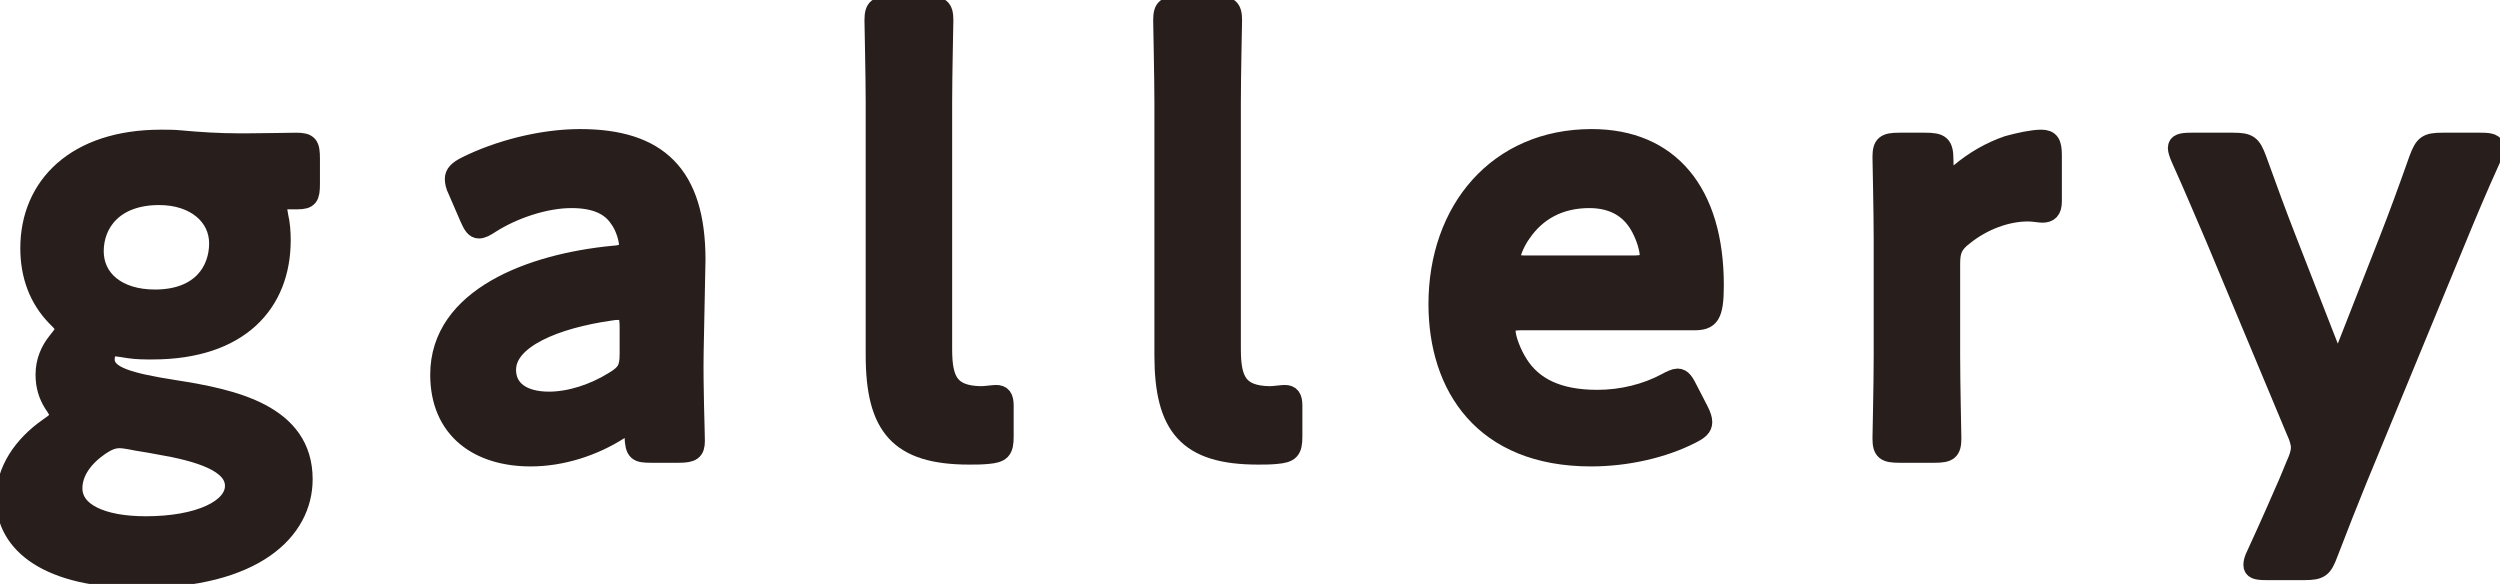
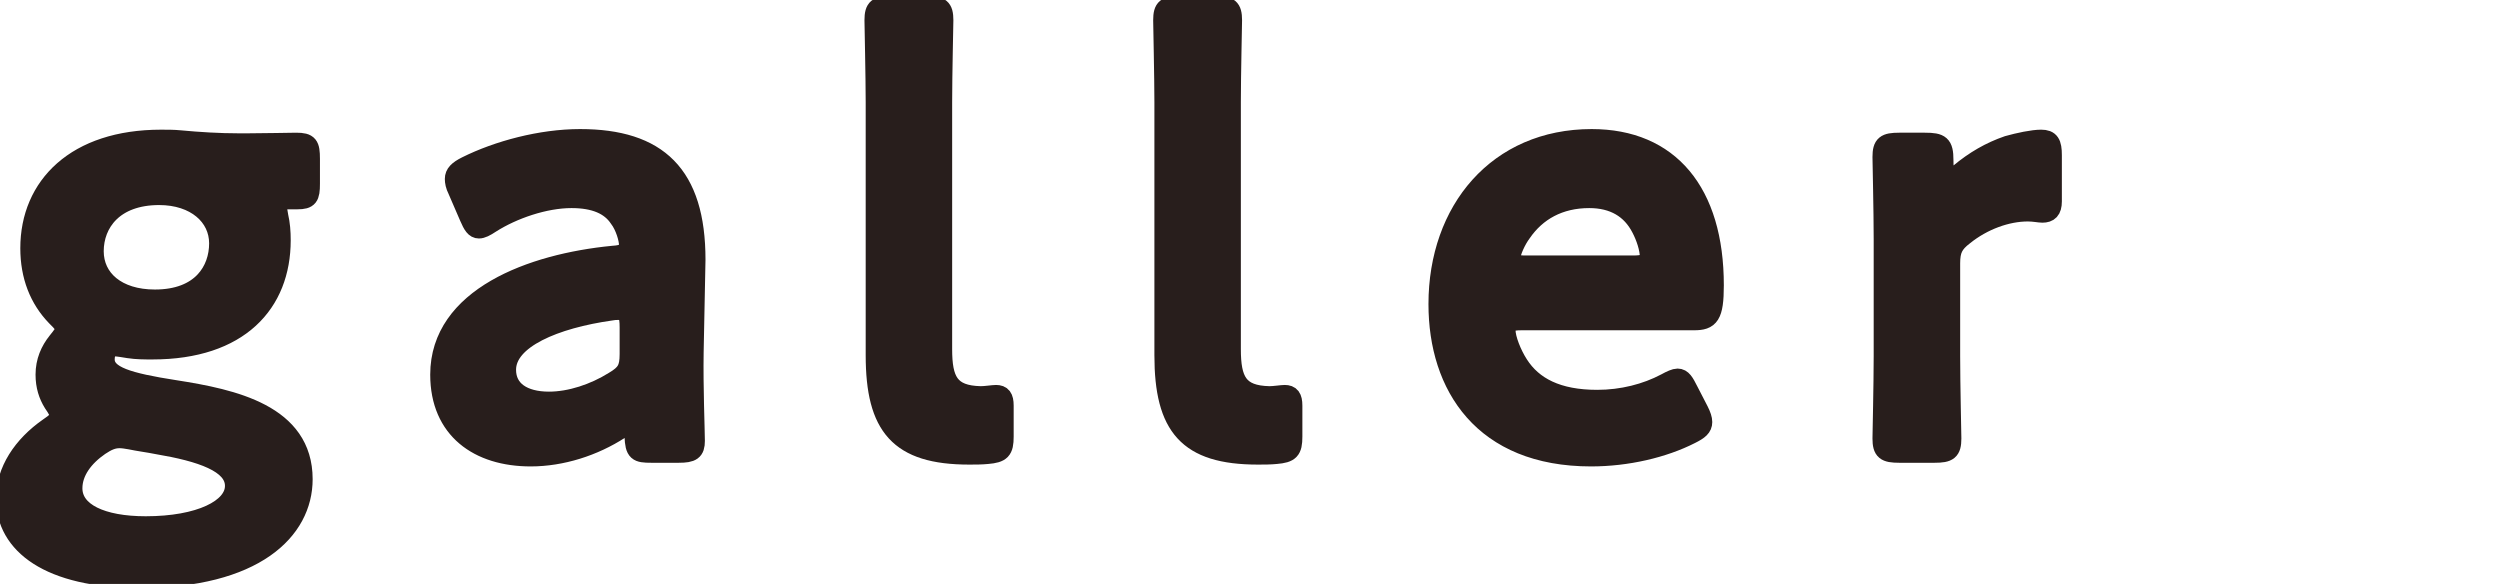
<svg xmlns="http://www.w3.org/2000/svg" width="137" height="32" viewBox="0 0 137 32" fill="none">
  <g clip-path="url(#clip0_0_1056)">
    <path d="M9.59 21.329C12.794 21.829 16.633 22.662 16.633 26.259C16.633 29.091 13.963 31.722 7.654 31.722C2.681 31.722 0.278 29.857 0.278 27.325C0.278 25.793 1.213 24.394 2.648 23.395C3.048 23.128 3.215 22.962 3.215 22.762C3.215 22.629 3.115 22.429 2.882 22.096C2.615 21.663 2.448 21.163 2.448 20.53C2.448 19.797 2.715 19.198 3.115 18.698C3.382 18.365 3.516 18.198 3.516 18.032C3.516 17.832 3.349 17.665 3.048 17.366C2.114 16.4 1.613 15.134 1.613 13.601C1.613 10.171 4.15 7.606 8.823 7.606C9.19 7.606 9.523 7.606 9.857 7.639C10.925 7.739 12.027 7.806 13.061 7.806H13.595C14.563 7.806 15.798 7.772 16.232 7.772C16.933 7.772 17.033 7.939 17.033 8.705V10.071C17.033 10.803 16.933 10.97 16.299 10.97H15.798C15.364 10.97 15.231 11.07 15.231 11.336C15.231 11.47 15.264 11.636 15.298 11.836C15.398 12.269 15.431 12.702 15.431 13.168C15.431 16.633 13.128 19.198 8.355 19.198C7.921 19.198 7.487 19.198 7.054 19.131C6.853 19.098 6.453 19.031 6.319 19.031C5.986 19.031 5.785 19.264 5.785 19.697C5.785 20.563 7.02 20.93 9.59 21.329ZM6.553 24.061C6.186 24.061 5.885 24.194 5.485 24.461C4.617 25.06 4.016 25.86 4.016 26.759C4.016 28.058 5.585 28.791 7.988 28.791C10.925 28.791 12.828 27.858 12.828 26.626C12.828 25.393 10.992 24.794 8.622 24.394C8.122 24.294 7.588 24.227 7.12 24.128C6.92 24.094 6.72 24.061 6.553 24.061ZM5.184 13.768C5.184 15.267 6.419 16.366 8.489 16.366C11.025 16.366 11.96 14.801 11.96 13.335C11.96 11.869 10.692 10.737 8.722 10.737C6.253 10.737 5.184 12.236 5.184 13.768Z" fill="#281E1C" stroke="#281E1C" stroke-miterlimit="10" />
    <path d="M35.691 24.86C34.923 24.86 34.756 24.794 34.723 23.895C34.69 23.528 34.656 23.328 34.456 23.328C34.356 23.328 34.222 23.395 33.989 23.561C32.553 24.494 30.784 25.06 29.082 25.06C26.212 25.06 24.076 23.561 24.076 20.53C24.076 16.267 29.116 14.401 33.588 13.968C34.155 13.935 34.389 13.802 34.422 13.435C34.422 13.102 34.222 12.402 33.888 11.97C33.421 11.27 32.587 10.903 31.318 10.903C29.85 10.903 28.114 11.503 26.913 12.269C26.612 12.469 26.412 12.569 26.245 12.569C26.012 12.569 25.878 12.369 25.678 11.903L25.044 10.437C24.91 10.171 24.877 9.971 24.877 9.804C24.877 9.505 25.077 9.305 25.544 9.071C27.28 8.205 29.65 7.573 31.786 7.573C36.058 7.573 38.161 9.538 38.161 14.235L38.06 19.298C38.027 21.196 38.127 23.595 38.127 24.161C38.127 24.727 37.927 24.86 37.193 24.86H35.691ZM33.888 17.033C33.755 17.033 33.655 17.033 33.488 17.066C30.417 17.499 27.78 18.598 27.78 20.264C27.78 21.363 28.682 21.962 30.084 21.962C31.252 21.962 32.553 21.529 33.621 20.863C34.289 20.464 34.456 20.197 34.456 19.398V17.932C34.456 17.266 34.356 17.033 33.888 17.033Z" fill="#281E1C" stroke="#281E1C" stroke-miterlimit="10" />
    <path d="M54.115 24.927C53.781 24.96 53.447 24.96 53.113 24.96C49.242 24.96 47.94 23.395 47.94 19.464V5.607C47.94 4.242 47.873 1.344 47.873 1.11C47.873 0.411 48.074 0.278 48.841 0.278H50.777C51.545 0.278 51.745 0.411 51.745 1.11C51.745 1.344 51.678 4.108 51.678 5.607V19.131C51.678 20.83 52.045 21.629 53.748 21.663C54.014 21.663 54.415 21.596 54.582 21.596C54.916 21.596 55.049 21.763 55.049 22.229V23.928C55.049 24.694 54.882 24.86 54.115 24.927Z" fill="#281E1C" stroke="#281E1C" stroke-miterlimit="10" />
    <path d="M69.935 24.927C69.601 24.96 69.268 24.96 68.934 24.96C65.062 24.96 63.761 23.395 63.761 19.464V5.607C63.761 4.242 63.694 1.344 63.694 1.11C63.694 0.411 63.894 0.278 64.662 0.278H66.597C67.365 0.278 67.565 0.411 67.565 1.11C67.565 1.344 67.499 4.108 67.499 5.607V19.131C67.499 20.83 67.866 21.629 69.568 21.663C69.835 21.663 70.236 21.596 70.403 21.596C70.736 21.596 70.87 21.763 70.87 22.229V23.928C70.87 24.694 70.703 24.86 69.935 24.927Z" fill="#281E1C" stroke="#281E1C" stroke-miterlimit="10" />
    <path d="M93.132 22.495C93.266 22.762 93.332 22.962 93.332 23.128C93.332 23.428 93.132 23.595 92.665 23.828C91.163 24.594 89.16 25.06 87.191 25.06C81.25 25.06 78.78 21.163 78.78 16.666C78.78 11.503 82.051 7.573 87.224 7.573C91.496 7.573 93.966 10.504 93.966 15.634C93.966 17.332 93.699 17.599 92.832 17.599H83.386C82.785 17.599 82.552 17.699 82.552 18.099C82.552 18.565 82.885 19.398 83.252 19.964C84.02 21.163 85.355 21.863 87.525 21.863C88.893 21.863 90.195 21.529 91.263 20.963C91.563 20.797 91.797 20.697 91.93 20.697C92.197 20.697 92.331 20.93 92.565 21.396L93.132 22.495ZM90.362 14.068C90.362 13.635 90.161 13.002 89.894 12.502C89.36 11.47 88.426 10.903 87.091 10.903C85.455 10.903 84.22 11.603 83.419 12.769C83.119 13.169 82.819 13.835 82.819 14.135C82.819 14.401 83.052 14.501 83.586 14.501H89.494C90.095 14.501 90.328 14.401 90.362 14.068Z" fill="#281E1C" stroke="#281E1C" stroke-miterlimit="10" />
    <path d="M106.917 19.531C106.917 21.03 106.983 23.794 106.983 24.028C106.983 24.727 106.783 24.86 106.015 24.86H104.079C103.312 24.86 103.112 24.727 103.112 24.028C103.112 23.794 103.178 21.03 103.178 19.531V13.102C103.178 11.603 103.112 8.838 103.112 8.605C103.112 7.905 103.312 7.772 104.079 7.772H105.481C106.349 7.772 106.549 7.905 106.549 8.772C106.549 9.504 106.649 9.771 106.85 9.771C106.95 9.771 107.117 9.671 107.35 9.471C108.185 8.772 109.053 8.272 110.021 7.939C110.621 7.772 111.389 7.606 111.856 7.606C112.357 7.606 112.49 7.839 112.49 8.505V11.037C112.49 11.536 112.29 11.703 111.923 11.703C111.756 11.703 111.456 11.636 111.122 11.636C109.987 11.636 108.685 12.103 107.651 12.935C107.083 13.368 106.917 13.701 106.917 14.434V19.531Z" fill="#281E1C" stroke="#281E1C" stroke-miterlimit="10" />
-     <path d="M129.212 26.293C128.711 27.525 128.211 28.791 127.61 30.357C127.31 31.156 127.143 31.29 126.275 31.29H124.172C123.638 31.29 123.438 31.223 123.438 30.956C123.438 30.823 123.471 30.657 123.605 30.39C124.372 28.725 124.94 27.425 125.374 26.426L125.774 25.46C125.941 25.094 126.041 24.794 126.041 24.527C126.041 24.261 125.941 23.961 125.774 23.595L121.402 13.135C120.768 11.67 120.234 10.371 119.466 8.672C119.366 8.439 119.299 8.239 119.299 8.106C119.299 7.839 119.533 7.772 120.067 7.772H122.37C123.238 7.772 123.405 7.906 123.705 8.705C124.306 10.371 124.806 11.736 125.34 13.102L127.744 19.265C127.877 19.598 127.977 19.797 128.111 19.797C128.211 19.797 128.344 19.631 128.478 19.265L130.881 13.135C131.415 11.77 131.916 10.404 132.516 8.705C132.817 7.906 132.984 7.772 133.851 7.772H135.954C136.488 7.772 136.722 7.839 136.722 8.106C136.722 8.239 136.655 8.439 136.555 8.672C135.754 10.437 135.187 11.803 134.653 13.102L129.212 26.293Z" fill="#281E1C" stroke="#281E1C" stroke-miterlimit="10" />
  </g>
  <defs>
    <clipPath id="clip0_0_1056">
      <rect width="137" height="32" fill="white" />
    </clipPath>
  </defs>
</svg>